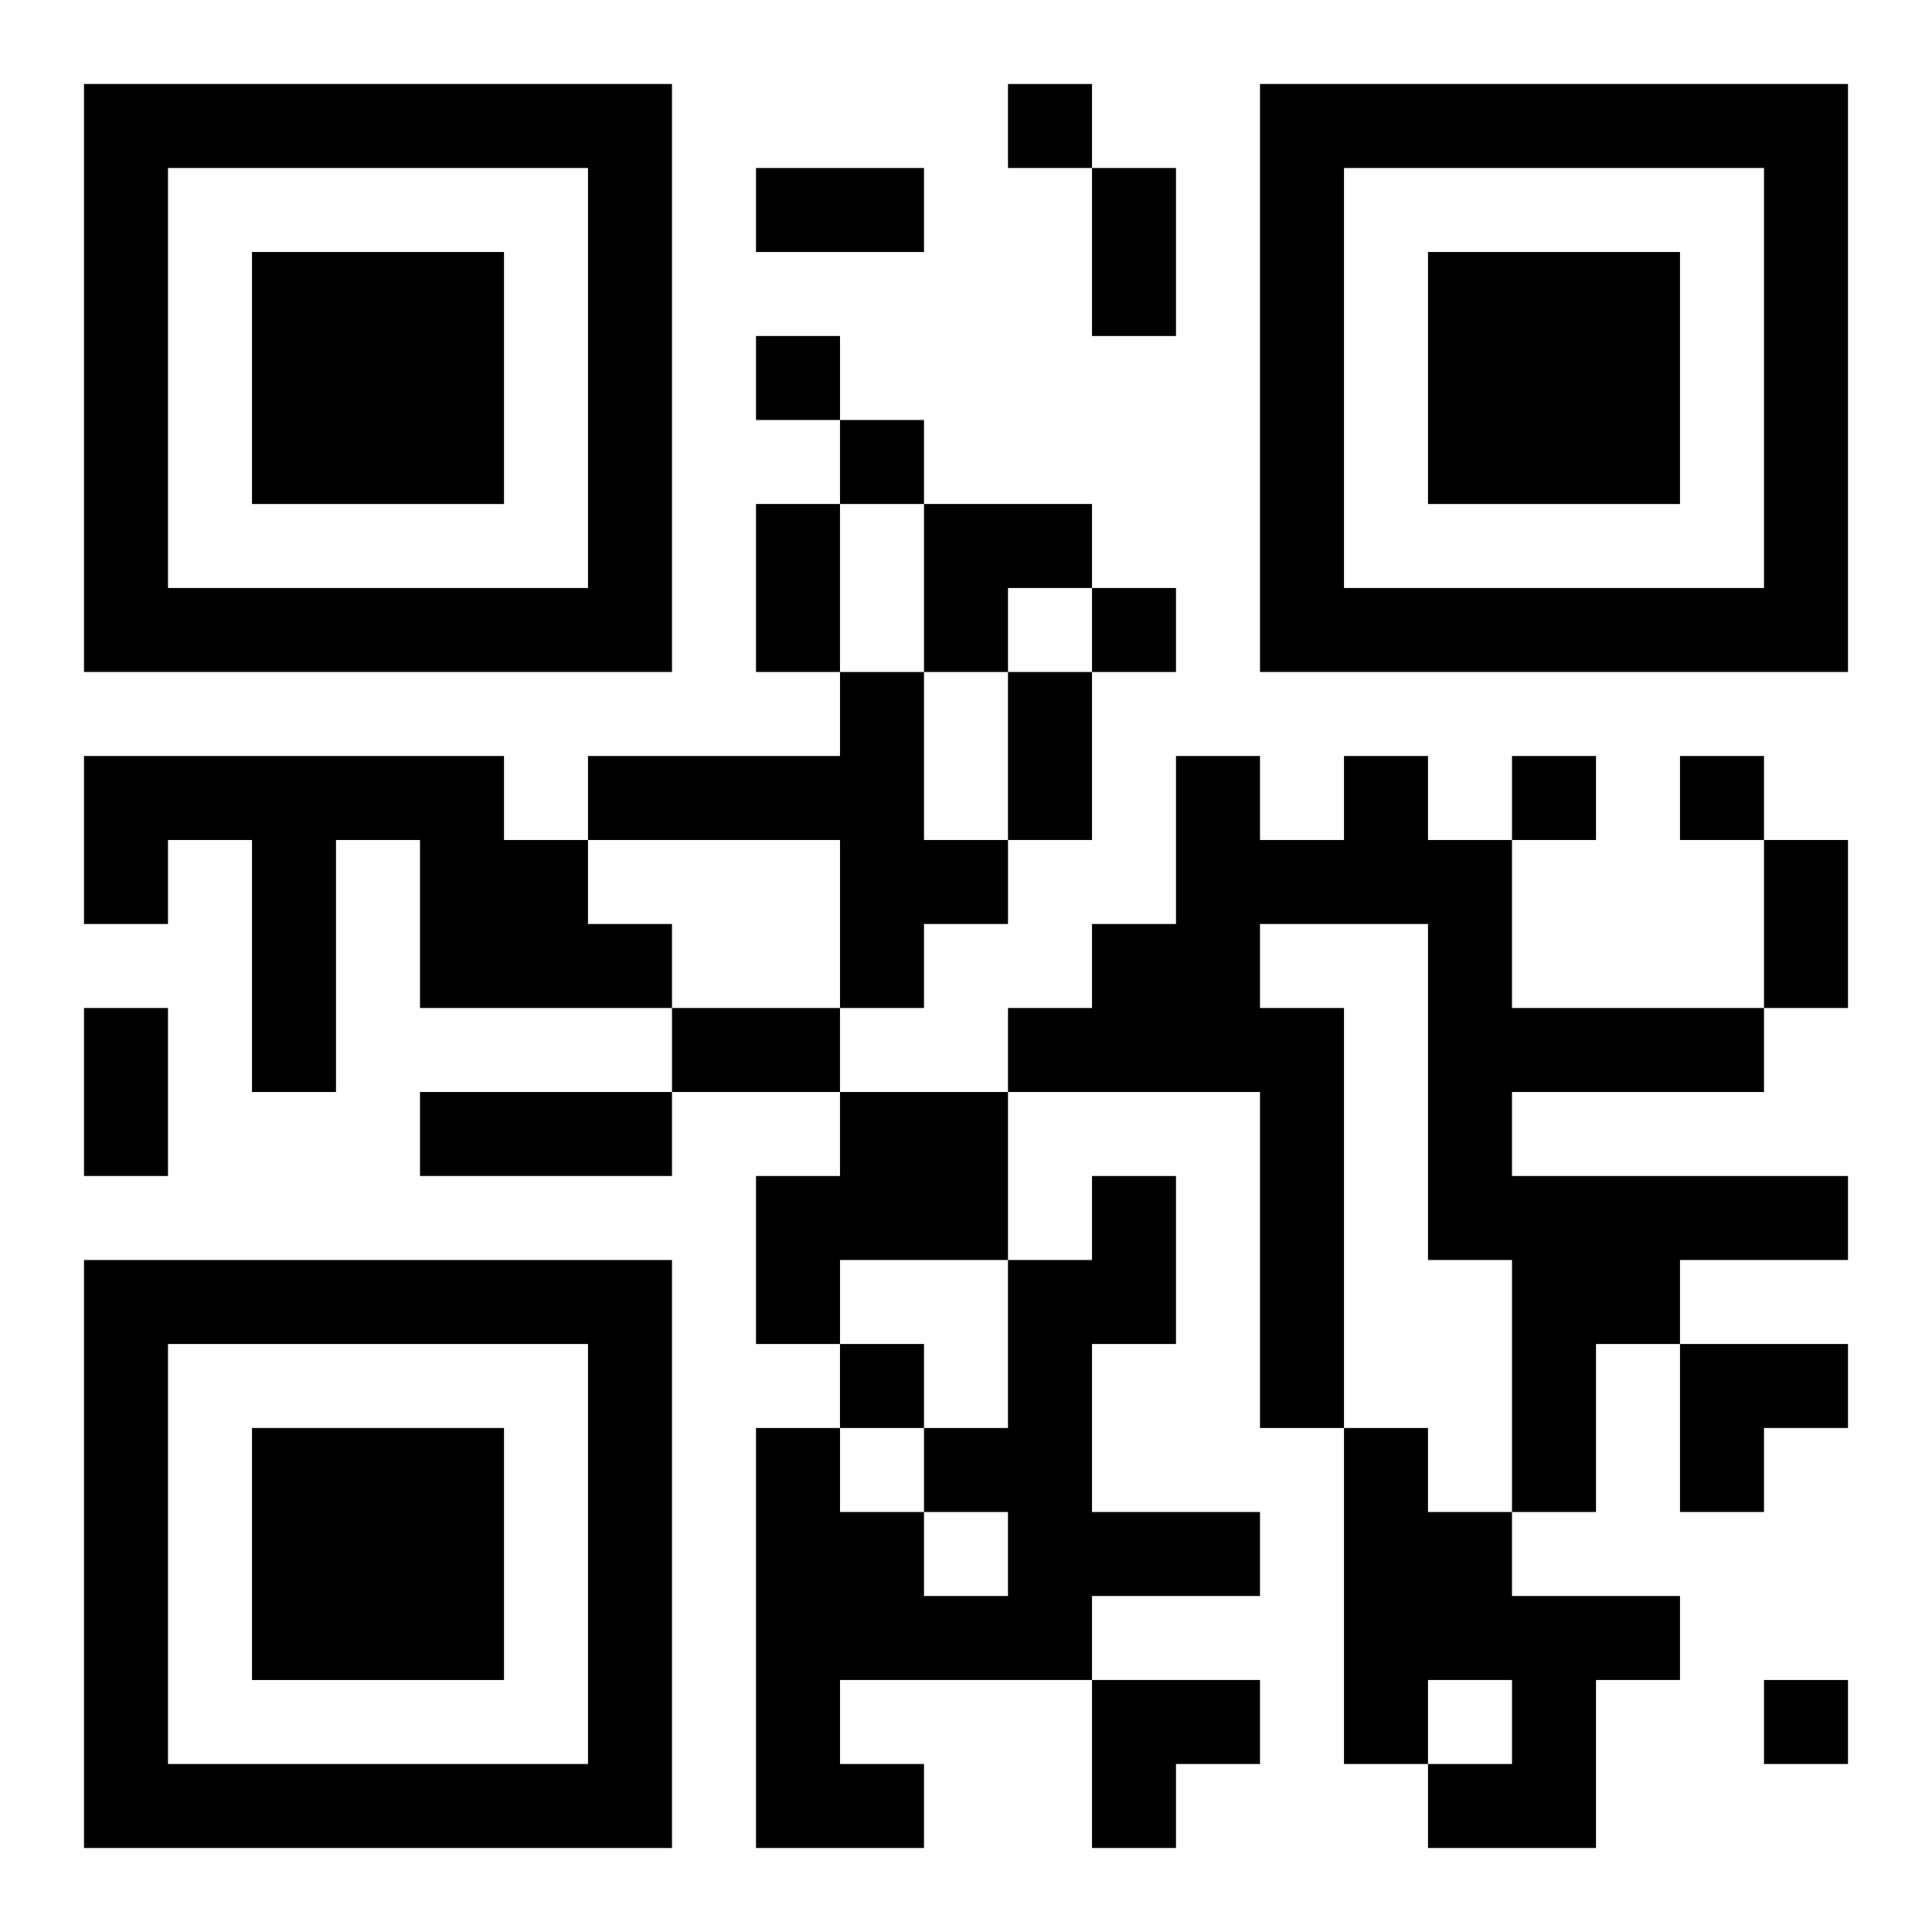
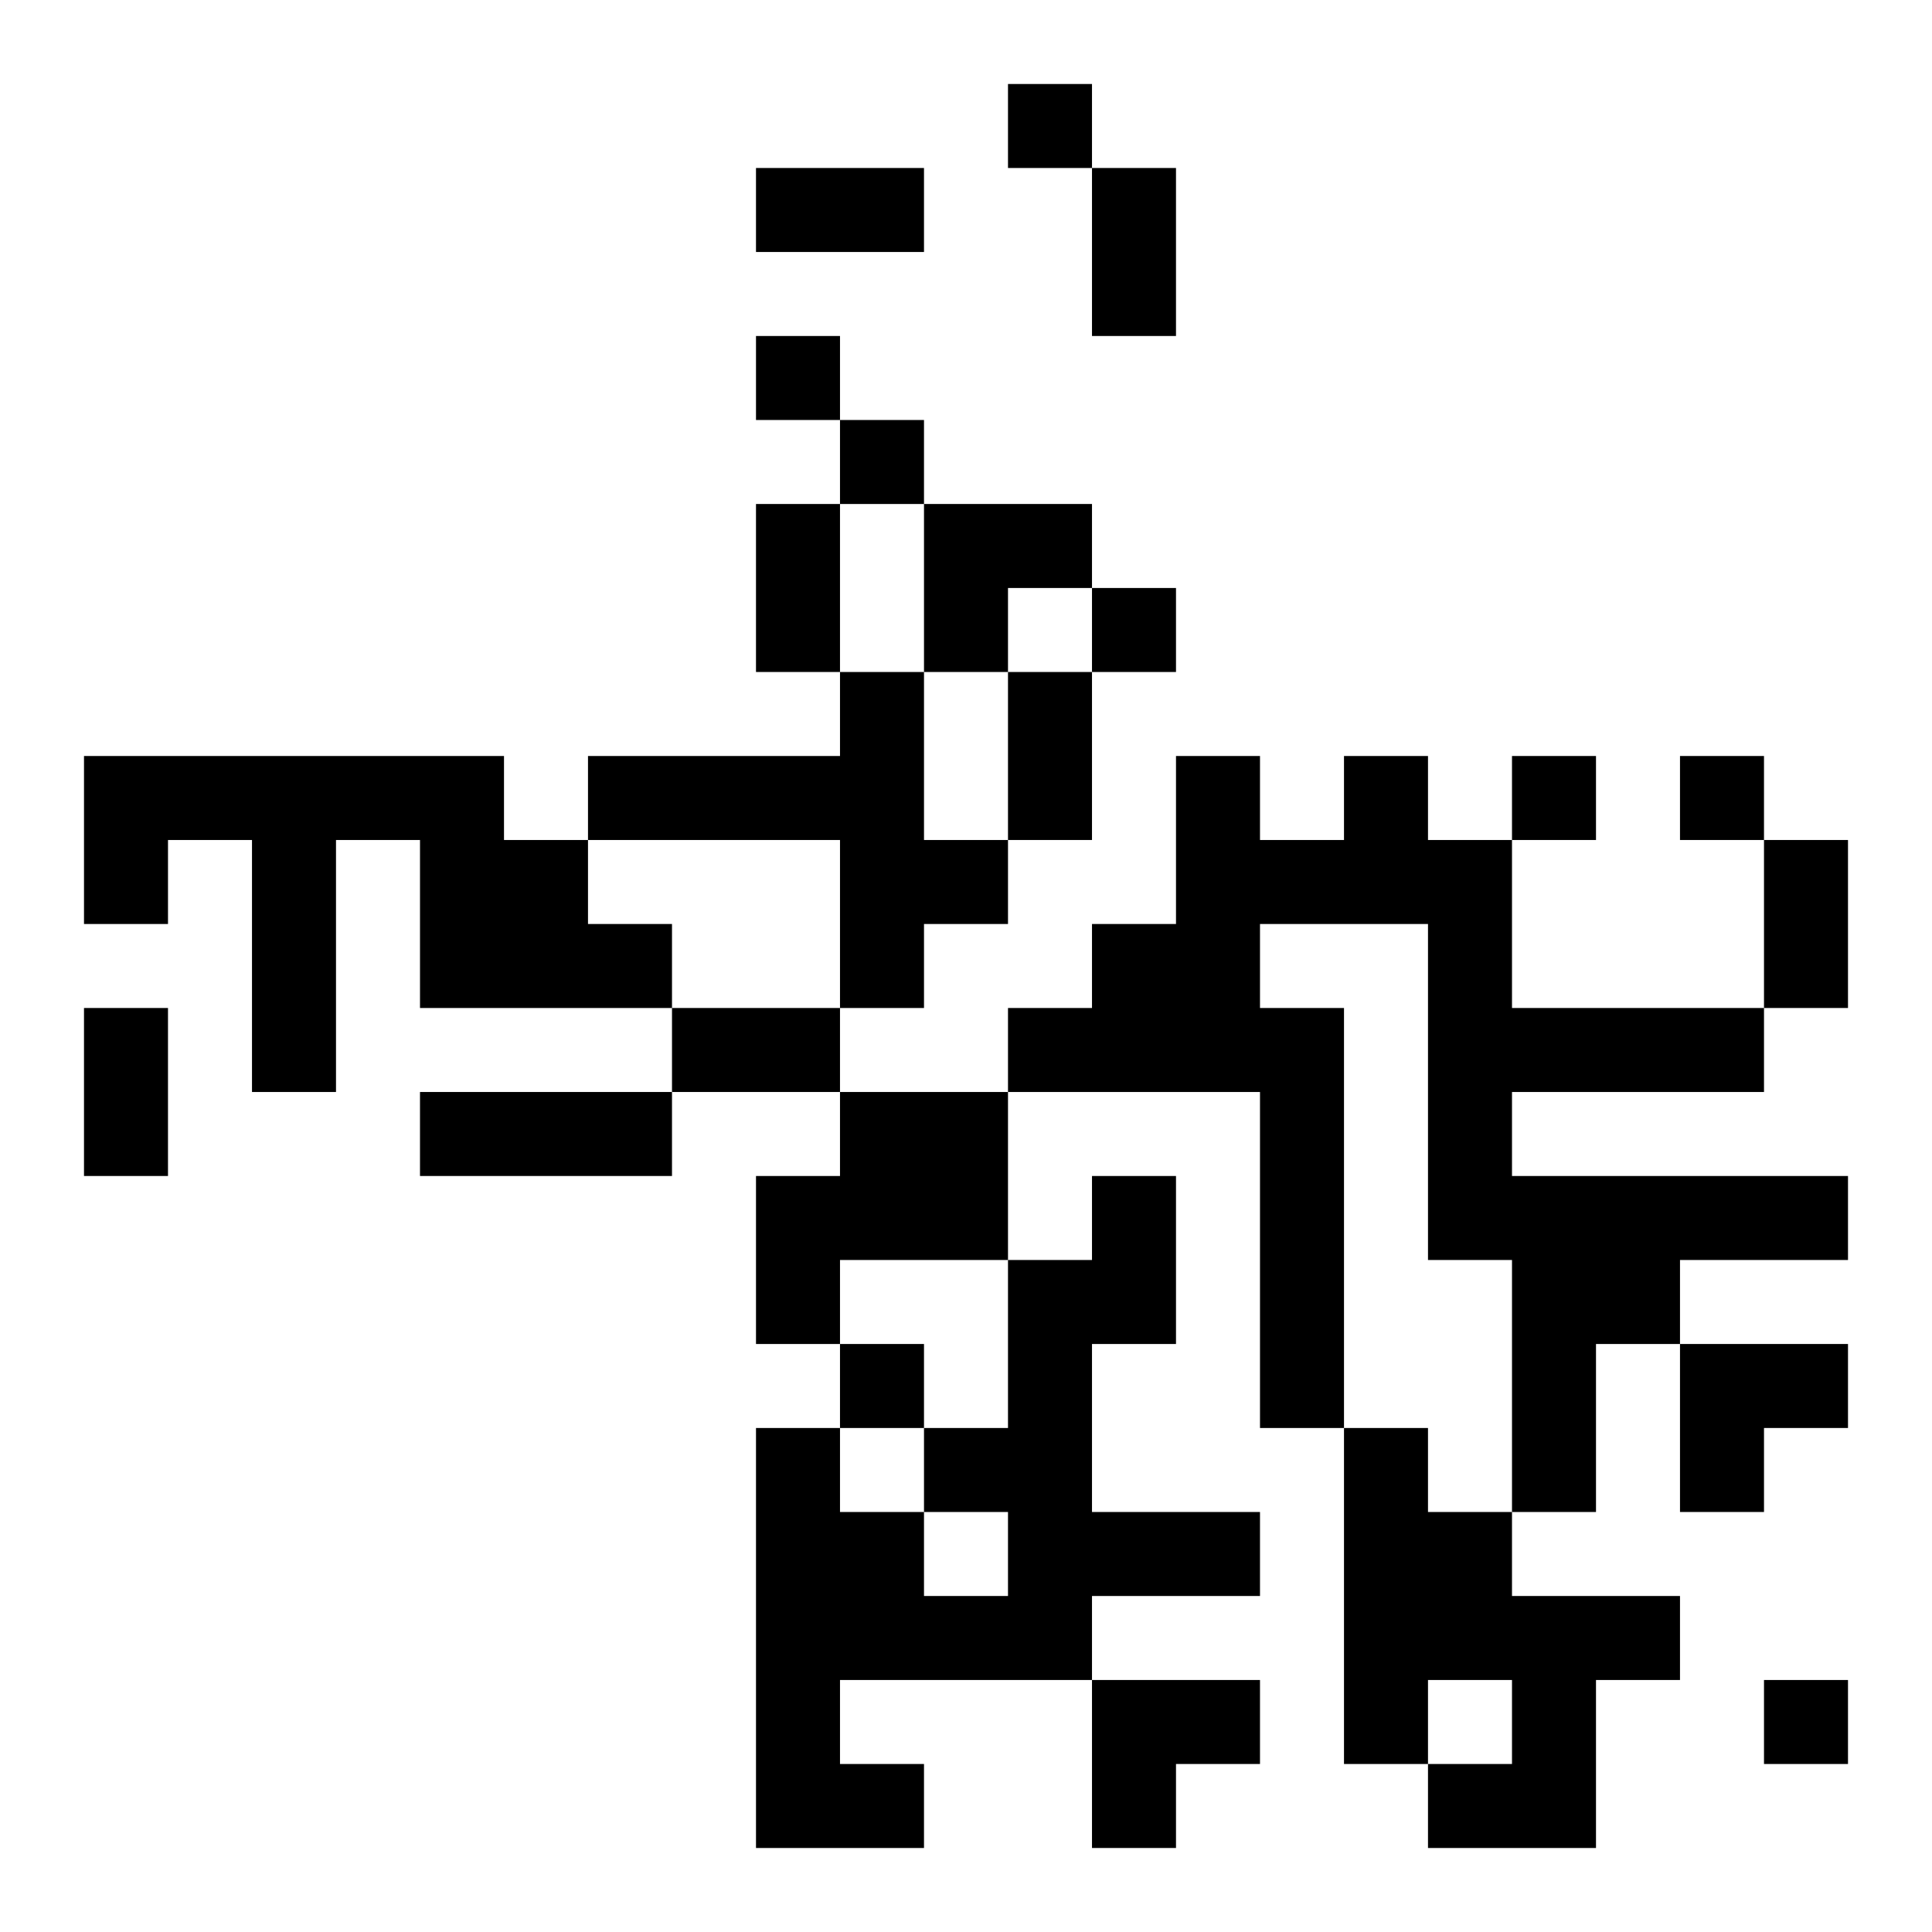
<svg xmlns="http://www.w3.org/2000/svg" xmlns:xlink="http://www.w3.org/1999/xlink" width="250" height="250" baseProfile="full" version="1.1" viewBox="-1 -1 23 23">
  <symbol id="a">
-     <path d="m0 7v7h7v-7h-7zm1 1h5v5h-5v-5zm1 1v3h3v-3h-3z" />
-   </symbol>
+     </symbol>
  <use y="-7" xlink:href="#a" />
  <use y="7" xlink:href="#a" />
  <use x="14" y="-7" xlink:href="#a" />
  <path d="m9 7h1v2h1v1h-1v1h-1v-2h-3v-1h3v-1m-9 1h5v1h1v1h1v1h-3v-2h-1v3h-1v-3h-1v1h-1v-2m15 0h1v1h1v2h3v1h-3v1h4v1h-2v1h-1v2h-1v-3h-1v-4h-2v1h1v5h-1v-4h-3v-1h1v-1h1v-2h1v1h1v-1m-6 4h2v2h-2v1h-1v-2h1v-1m3 1h1v2h-1v2h2v1h-2v1h-3v1h1v1h-2v-5h1v1h1v1h1v-1h-1v-1h1v-2h1v-1m3 3h1v1h1v1h2v1h-1v2h-2v-1h1v-1h-1v1h-1v-4m-4-16v1h1v-1h-1m-3 3v1h1v-1h-1m1 1v1h1v-1h-1m3 2v1h1v-1h-1m5 2v1h1v-1h-1m2 0v1h1v-1h-1m-10 7v1h1v-1h-1m11 4v1h1v-1h-1m-12-18h2v1h-2v-1m4 0h1v2h-1v-2m-4 4h1v2h-1v-2m3 2h1v2h-1v-2m9 2h1v2h-1v-2m-20 2h1v2h-1v-2m7 0h2v1h-2v-1m-3 1h3v1h-3v-1m6-7h2v1h-1v1h-1zm9 10h2v1h-1v1h-1zm-7 4h2v1h-1v1h-1z" />
</svg>